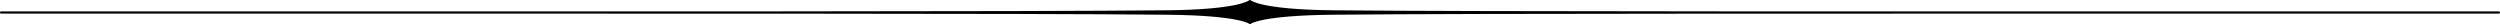
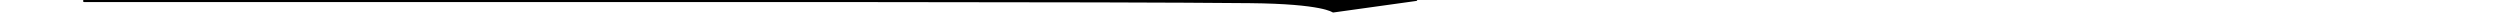
<svg xmlns="http://www.w3.org/2000/svg" xmlns:ns1="http://sodipodi.sourceforge.net/DTD/sodipodi-0.dtd" xmlns:ns2="http://www.inkscape.org/namespaces/inkscape" id="svg3227" ns1:docname="New document 6" viewBox="0 0 700.71 6.748" version="1.1" ns2:version="0.48.2 r9819">
  <ns1:namedview id="base" bordercolor="#666666" ns2:pageshadow="2" ns2:window-y="-3" fit-margin-left="0" pagecolor="#ffffff" fit-margin-top="0" ns2:window-maximized="1" ns2:zoom="1.979899" ns2:window-x="1598" ns2:window-height="748" showgrid="false" borderopacity="1.0" ns2:current-layer="layer1" ns2:cx="260.09256" ns2:cy="56.377555" fit-margin-right="0" fit-margin-bottom="0" ns2:window-width="1024" ns2:pageopacity="0.0" ns2:document-units="px" />
  <g id="layer1" ns2:label="Layer 1" ns2:groupmode="layer" transform="translate(-18.21 -56.288)">
-     <path id="path4013" ns1:nodetypes="scscscscs" style="stroke-linejoin:round;stroke:#000000;stroke-width:.625;fill:#000000" ns2:connector-curvature="0" d="m391.85 59.484c41.33 0.396 142.48 0.313 326.76 0.31-184.28-0.003-285.43-0.086-326.76 0.31-20.481 0.196-23.286 2.621-23.286 2.621s-2.805-2.425-23.286-2.621c-41.33-0.396-142.48-0.313-326.76-0.31 184.28 0.003 285.43 0.086 326.76-0.31 20.481-0.196 23.255-2.883 23.255-2.883s2.836 2.687 23.318 2.883z" />
+     <path id="path4013" ns1:nodetypes="scscscscs" style="stroke-linejoin:round;stroke:#000000;stroke-width:.625;fill:#000000" ns2:connector-curvature="0" d="m391.85 59.484s-2.805-2.425-23.286-2.621c-41.33-0.396-142.48-0.313-326.76-0.31 184.28 0.003 285.43 0.086 326.76-0.31 20.481-0.196 23.255-2.883 23.255-2.883s2.836 2.687 23.318 2.883z" />
  </g>
</svg>